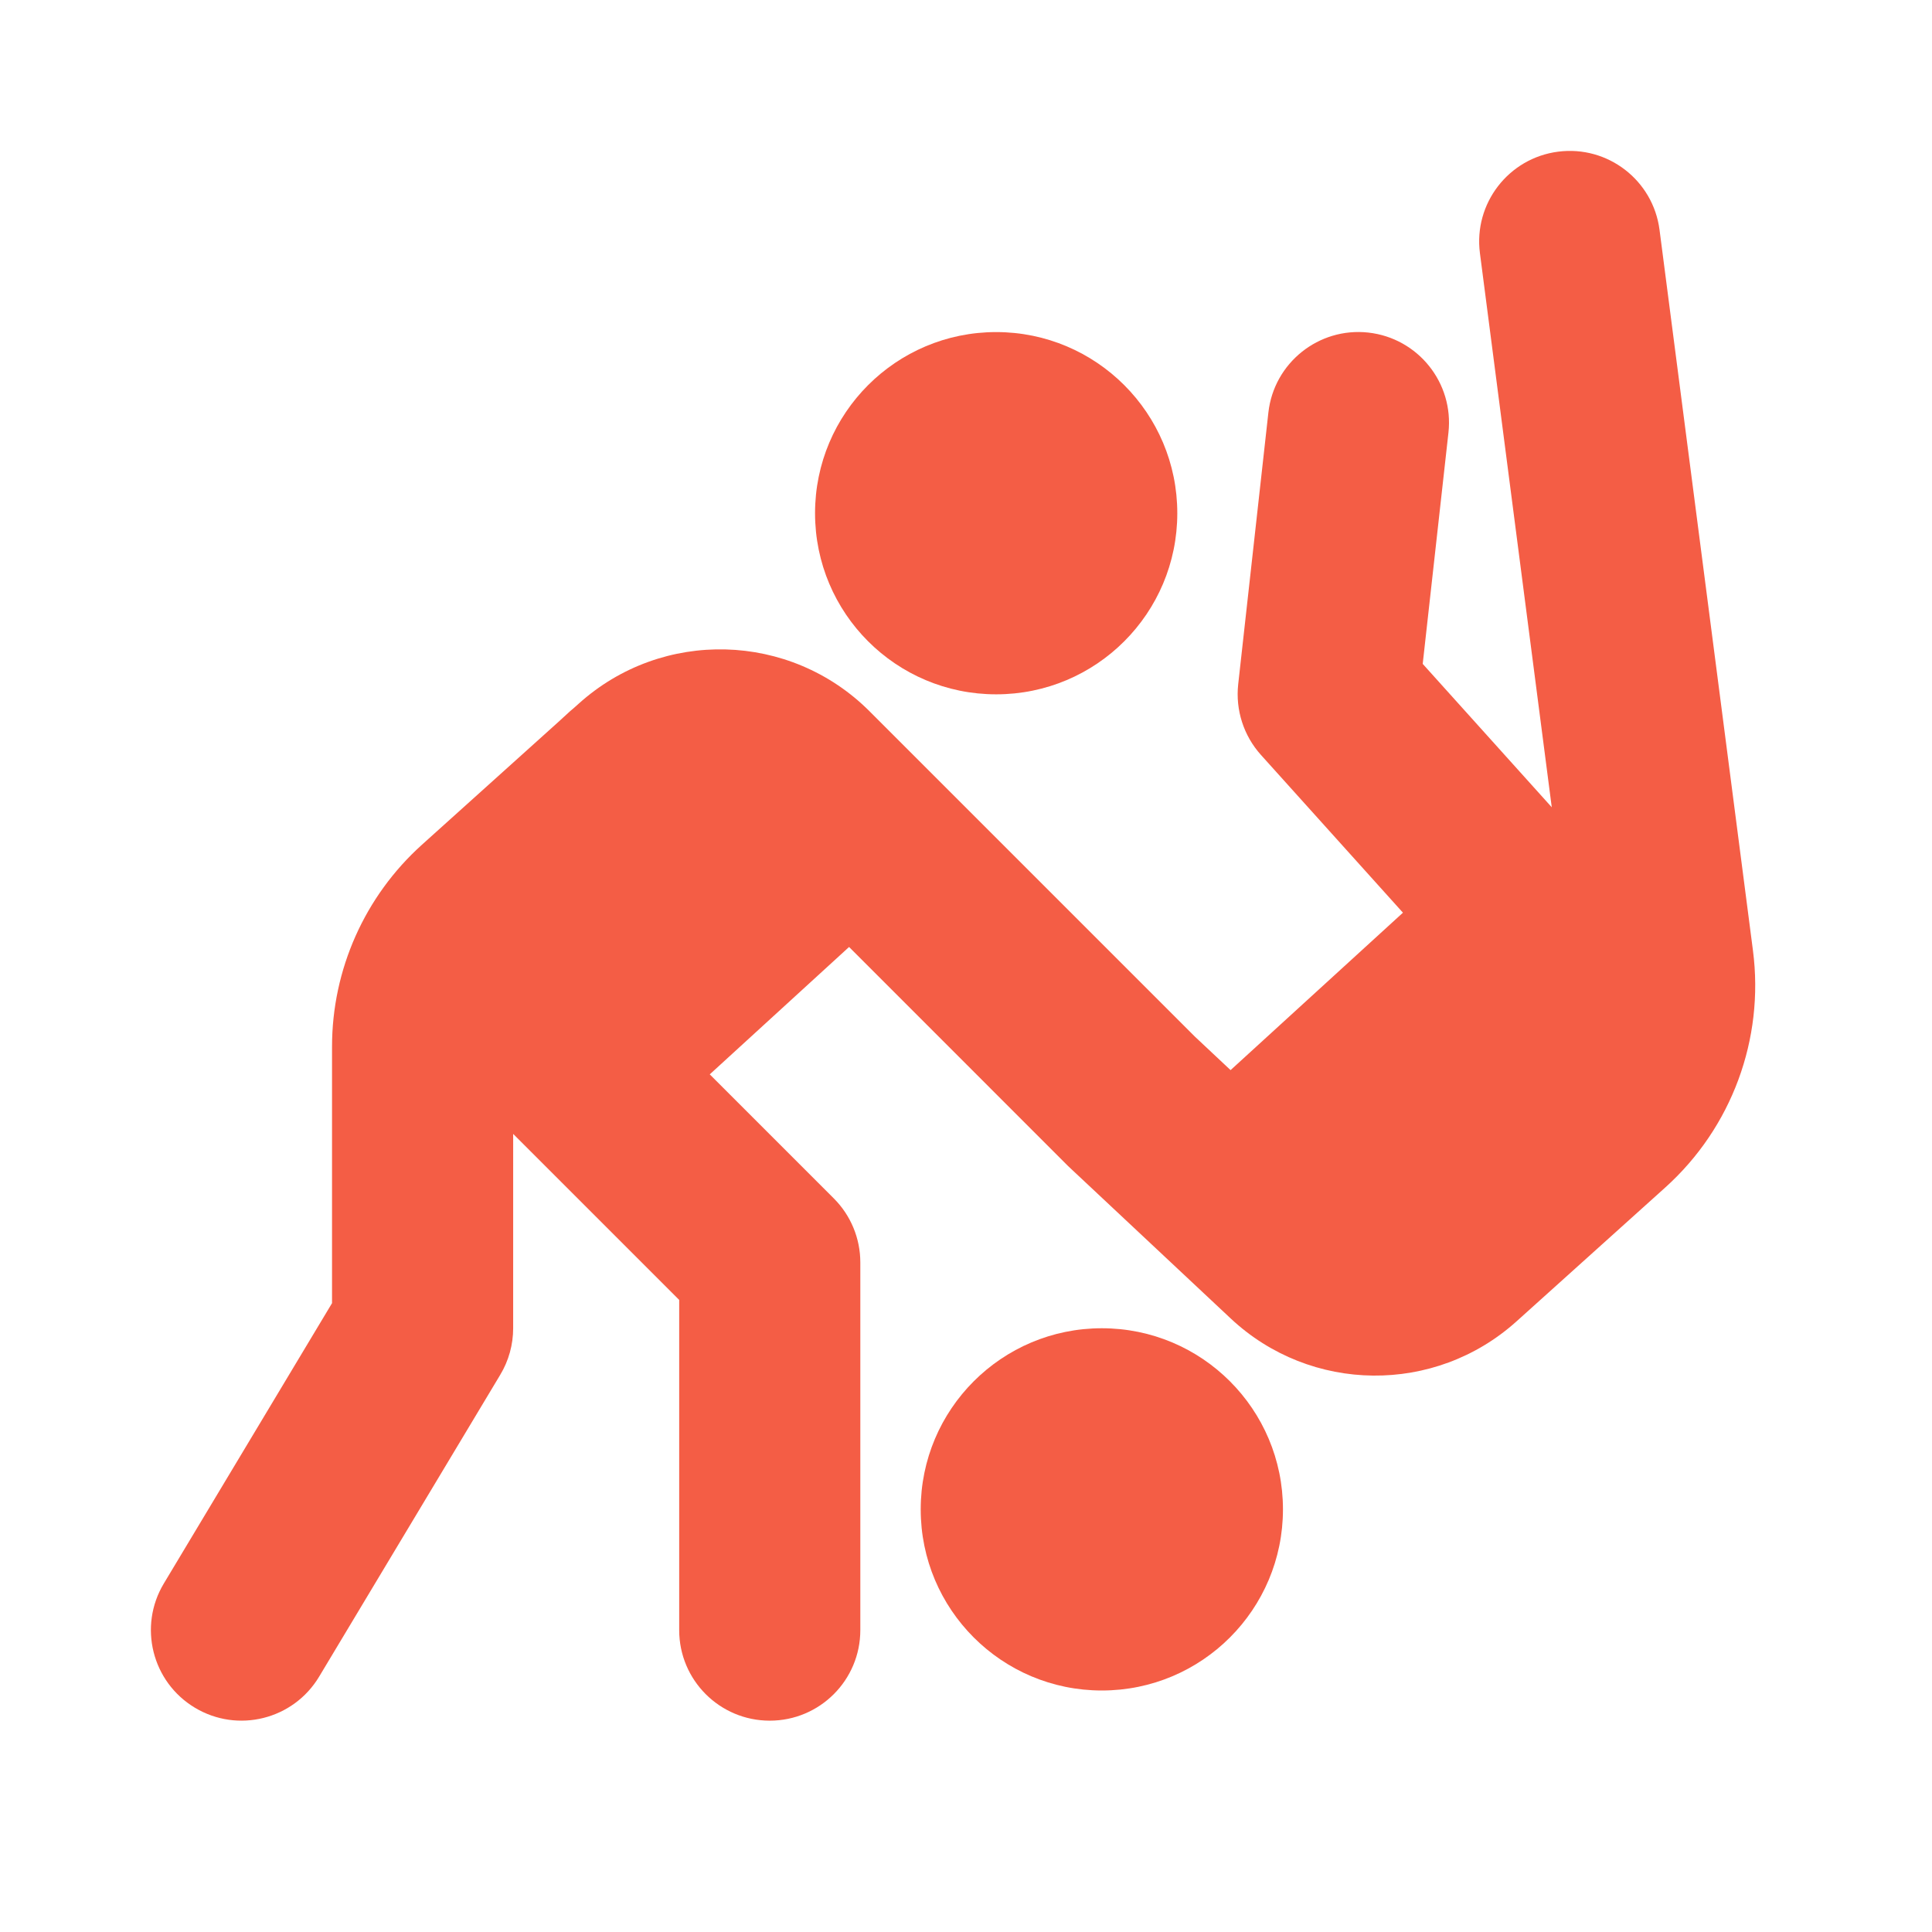
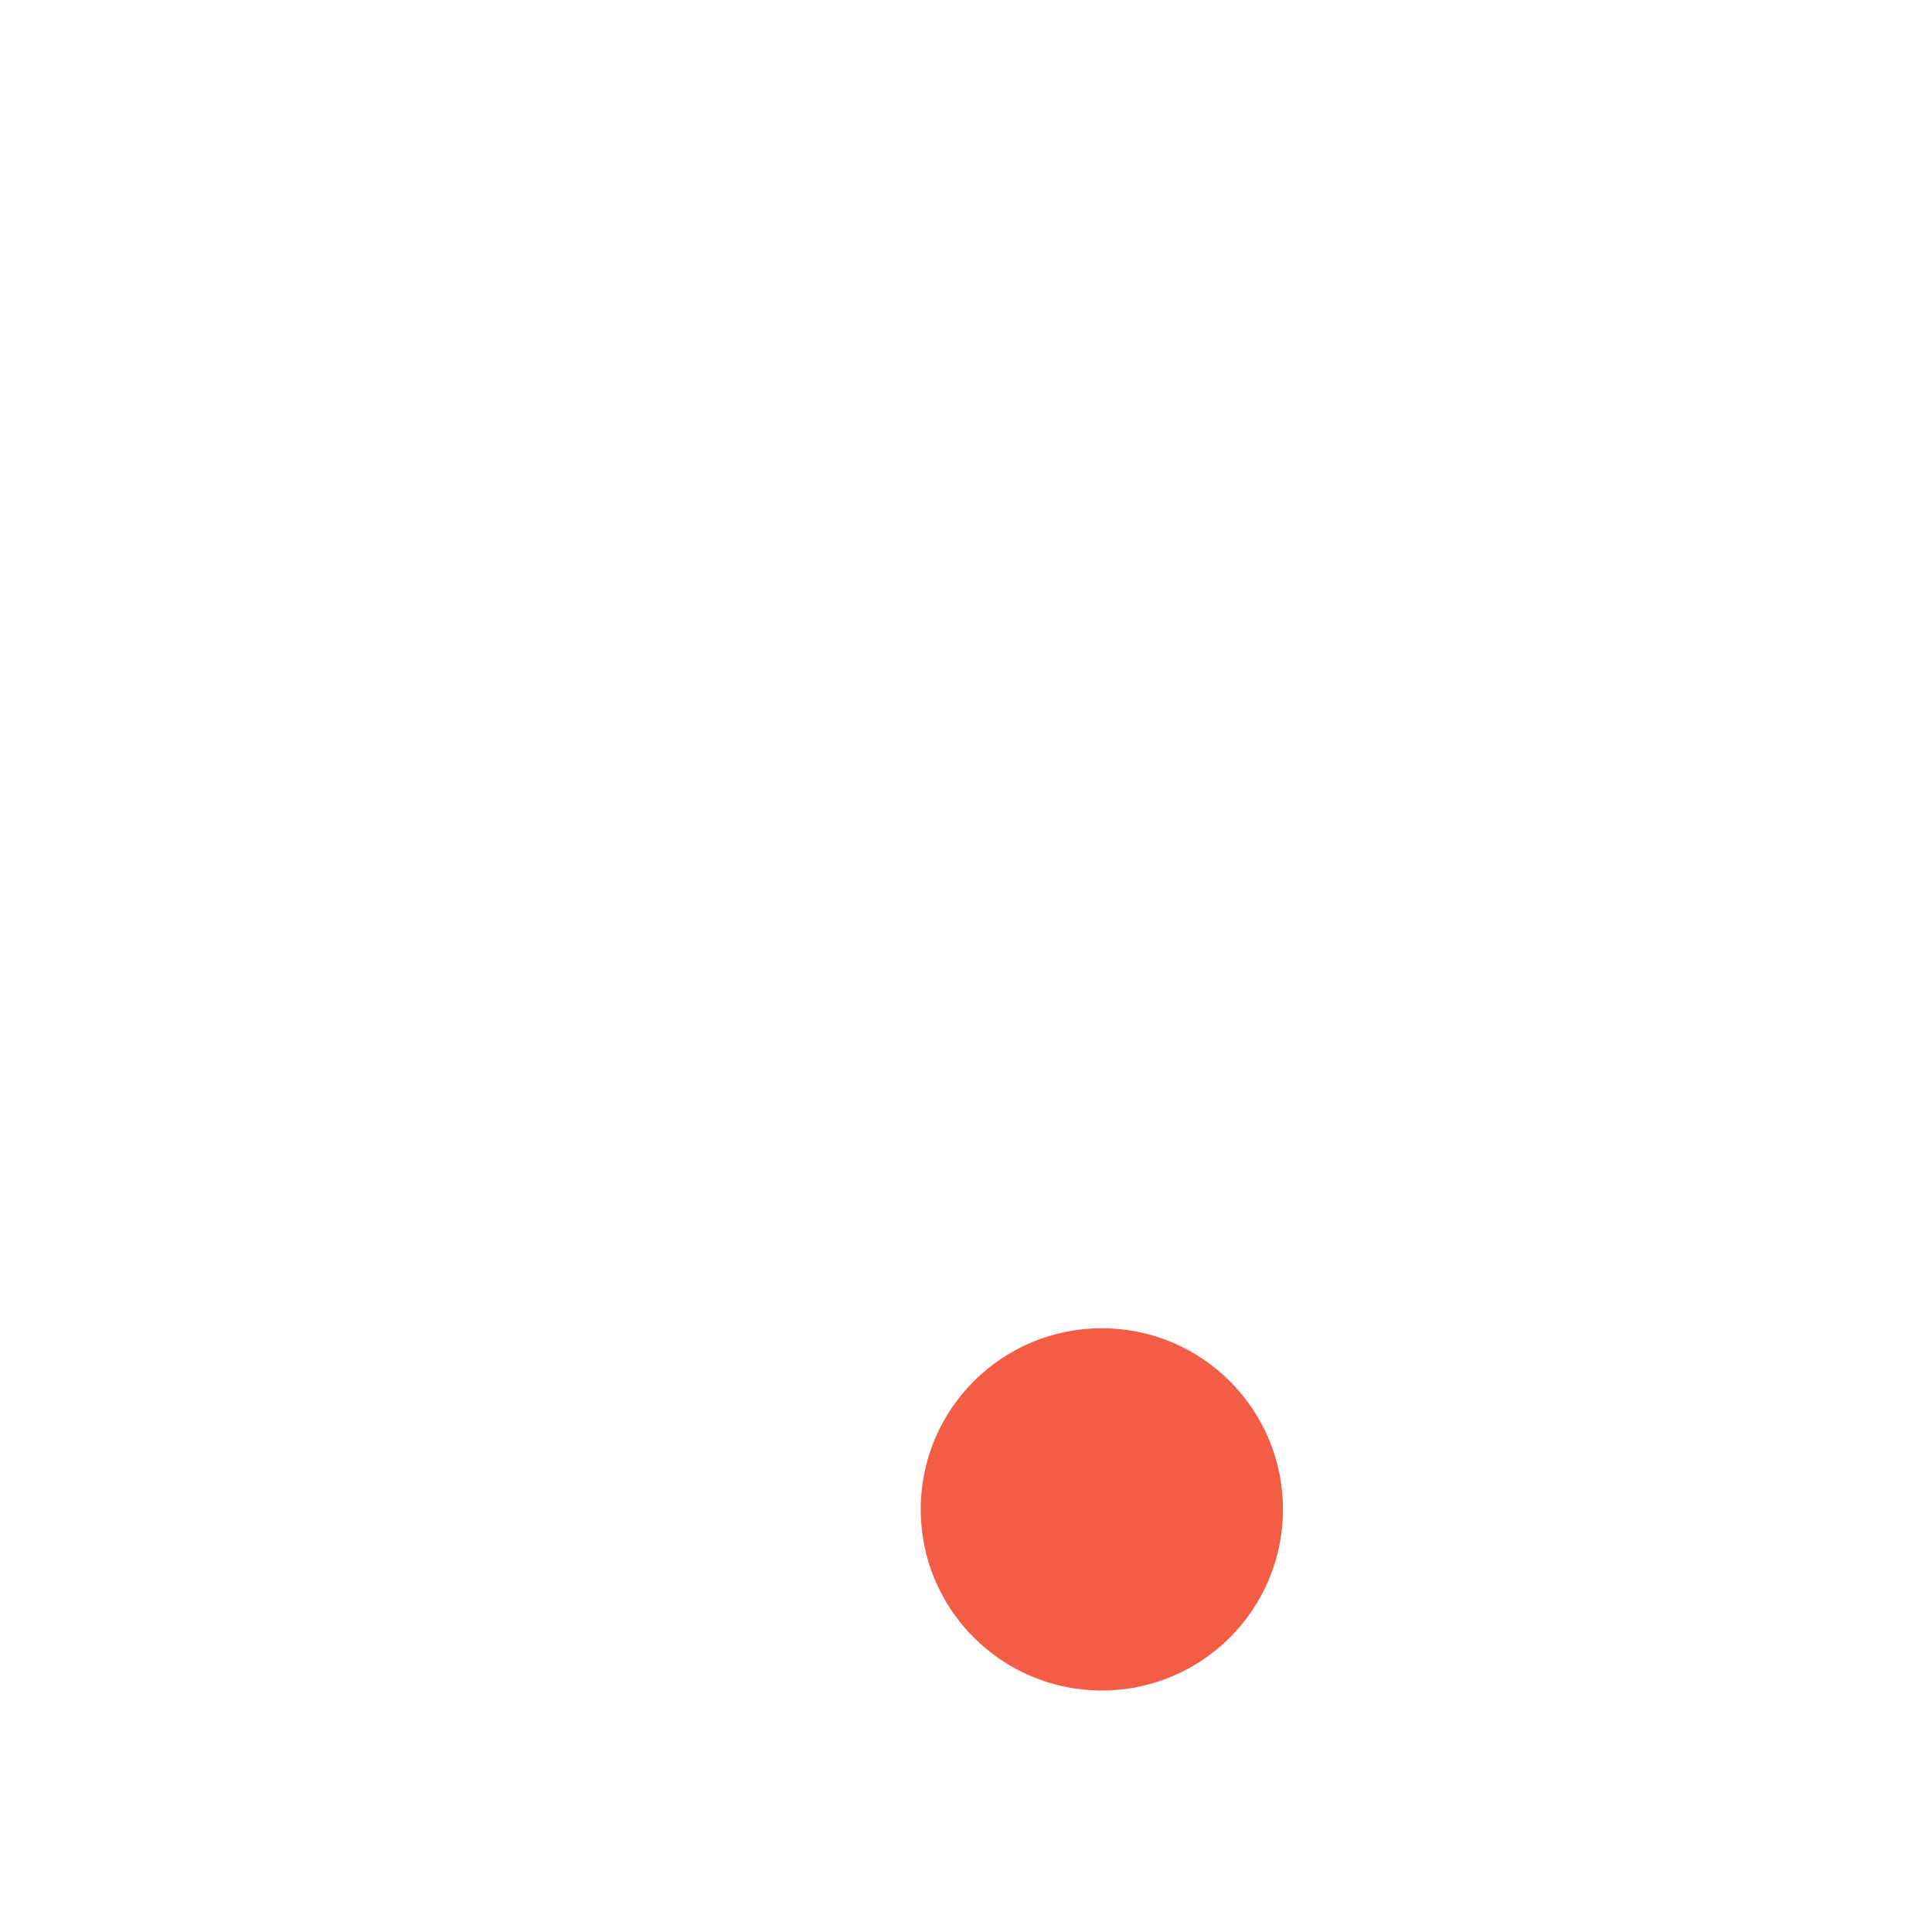
<svg xmlns="http://www.w3.org/2000/svg" width="1200pt" height="1200pt" version="1.1" viewBox="0 0 1200 1200">
-   <path d="m318.74 704.29 103.12 103.12v205.08c0 31.078 25.172 56.25 56.25 56.25 31.078 0 56.25-25.172 56.25-56.25v-228.37c0-14.906-5.906-29.203-16.453-39.75l-77.062-77.062 86.531-79.125 135.94 135.98c0.562 0.516 1.125 1.078 1.688 1.594l99.375 93.141c49.734 46.641 126.89 47.438 177.56 1.828l92.391-83.156c41.25-37.125 61.594-92.109 54.469-147.14l-58.031-447.66c-3.984-30.844-32.203-52.547-63-48.562-30.797 3.984-52.547 32.203-48.562 63l44.625 344.21-80.156-89.062 15.984-143.63c3.422-30.891-18.844-58.688-49.734-62.156-30.844-3.422-58.688 18.844-62.109 49.688l-18.75 168.79c-1.734 15.938 3.375 31.875 14.109 43.828l88.219 98.016-107.06 97.781-22.125-20.766-202.13-202.13c-49.359-49.359-128.72-51.469-180.61-4.734l-3.094 2.766c-0.703 0.562-1.406 1.125-2.109 1.781l-7.734 7.078-84.422 75.984c-35.578 32.016-55.875 77.578-55.875 125.44v159.32l-104.48 174.14c-15.984 26.625-7.359 61.172 19.312 77.156 26.625 15.984 61.172 7.359 77.156-19.312l112.5-187.5c5.25-8.719 8.016-18.703 8.016-28.922z" fill="#f45d45" />
-   <path d="m618.74 431.26c62.156 0 112.5-50.344 112.5-112.5 0-62.109-50.344-112.5-112.5-112.5s-112.5 50.391-112.5 112.5c0 62.156 50.344 112.5 112.5 112.5z" fill="#f45d45" />
  <path d="m571.87 937.5c0-62.156 50.344-112.5 112.5-112.5s112.5 50.344 112.5 112.5-50.344 112.5-112.5 112.5-112.5-50.344-112.5-112.5z" fill="#f45d45" />
</svg>